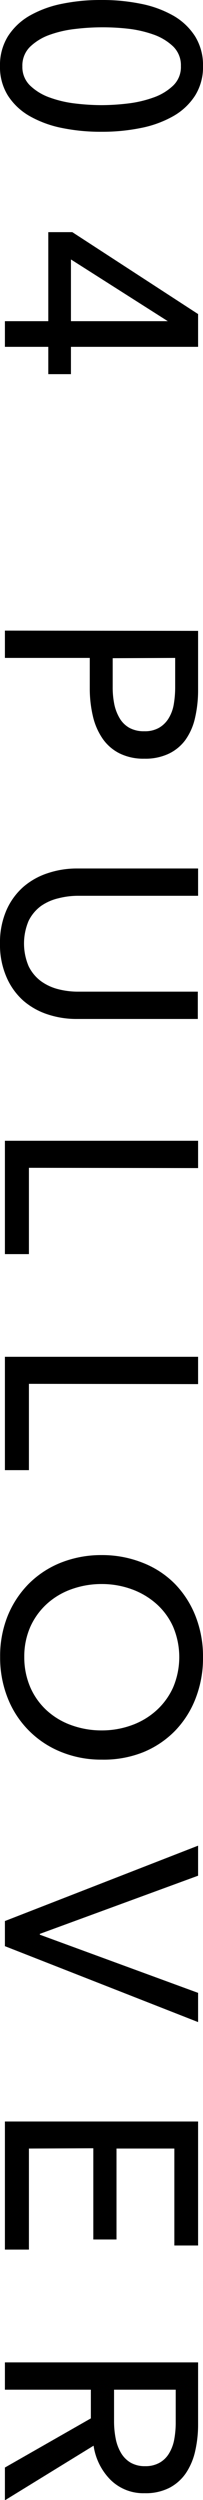
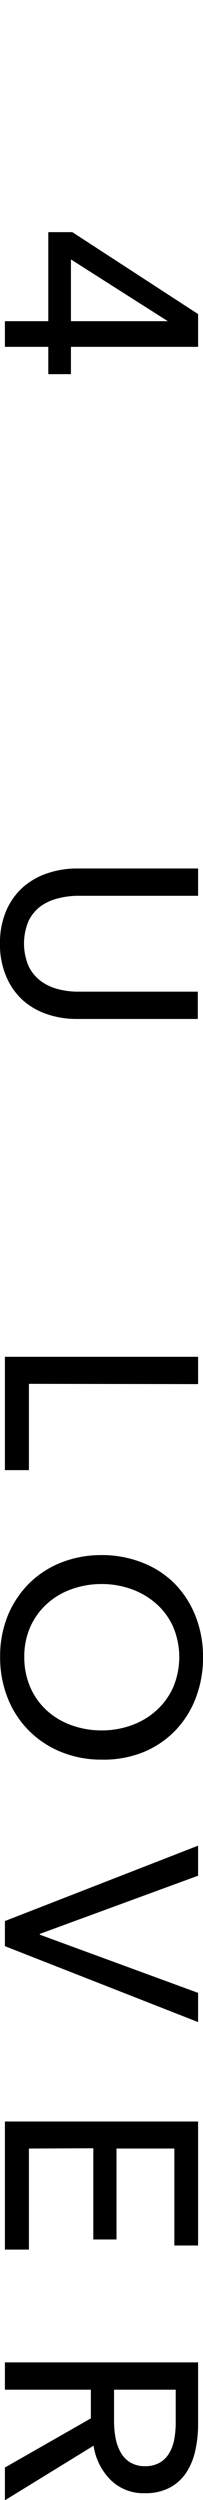
<svg xmlns="http://www.w3.org/2000/svg" viewBox="0 0 14.88 183.08">
  <g id="レイヤー_2" data-name="レイヤー 2">
    <g id="design">
-       <path d="M14.88,4.84A3.93,3.93,0,0,1,14.3,7a4.59,4.59,0,0,1-1.59,1.5,7.89,7.89,0,0,1-2.37.87,14.13,14.13,0,0,1-2.9.28,14.09,14.09,0,0,1-2.91-.28,7.93,7.93,0,0,1-2.36-.87A4.59,4.59,0,0,1,.58,7,3.93,3.93,0,0,1,0,4.84,4,4,0,0,1,.58,2.66,4.61,4.61,0,0,1,2.17,1.15,7.93,7.93,0,0,1,4.53.28,14.09,14.09,0,0,1,7.44,0a14.13,14.13,0,0,1,2.9.28,7.89,7.89,0,0,1,2.37.87A4.61,4.61,0,0,1,14.3,2.66,4,4,0,0,1,14.88,4.84Zm-1.62,0a1.92,1.92,0,0,0-.57-1.44,4,4,0,0,0-1.44-.87A8.43,8.43,0,0,0,9.36,2.1,16.48,16.48,0,0,0,7.44,2a16.48,16.48,0,0,0-1.92.12,8.22,8.22,0,0,0-1.88.43,4,4,0,0,0-1.43.87,1.92,1.92,0,0,0-.57,1.44,1.88,1.88,0,0,0,.57,1.41,4,4,0,0,0,1.43.87,8.22,8.22,0,0,0,1.88.44,16.48,16.48,0,0,0,1.92.12,16.48,16.48,0,0,0,1.92-.12,8.43,8.43,0,0,0,1.89-.44,4,4,0,0,0,1.44-.87A1.88,1.88,0,0,0,13.26,4.84Z" />
      <path d="M5.2,25.4v2H3.54v-2H.36V23.52H3.54V17H5.3l9.22,6V25.4Zm7.1-1.88v0L5.2,19v4.52Z" />
-       <path d="M14.52,46.2v4.32a9,9,0,0,1-.23,2.08,4.43,4.43,0,0,1-.71,1.6,3.26,3.26,0,0,1-1.22,1,4,4,0,0,1-1.78.36,3.94,3.94,0,0,1-1.82-.39,3.32,3.32,0,0,1-1.24-1.08,4.8,4.8,0,0,1-.71-1.64,8.88,8.88,0,0,1-.23-2V48.18H.36v-2Zm-6.26,2v2.1a6.19,6.19,0,0,0,.13,1.33,3.33,3.33,0,0,0,.4,1,1.93,1.93,0,0,0,.71.68,2.21,2.21,0,0,0,1.08.24,2.07,2.07,0,0,0,1.07-.25,2,2,0,0,0,.7-.68,2.86,2.86,0,0,0,.38-1,7.5,7.5,0,0,0,.11-1.3V48.18Z" />
      <path d="M0,69.1a5.93,5.93,0,0,1,.47-2.44,4.9,4.9,0,0,1,1.25-1.72,5.19,5.19,0,0,1,1.79-1A6.67,6.67,0,0,1,5.6,63.6h8.92v2H5.72a5.78,5.78,0,0,0-1.43.18A3.7,3.7,0,0,0,3,66.35a3,3,0,0,0-.9,1.08,4.25,4.25,0,0,0,0,3.33A3,3,0,0,0,3,71.85a3.7,3.7,0,0,0,1.27.59,5.78,5.78,0,0,0,1.43.18h8.8v2H5.6a6.67,6.67,0,0,1-2.09-.33,5.19,5.19,0,0,1-1.79-1A4.9,4.9,0,0,1,.47,71.54,5.93,5.93,0,0,1,0,69.1Z" />
-       <path d="M2.12,85.52v6.32H.36v-8.3H14.52v2Z" />
      <path d="M2.12,101.34v6.32H.36v-8.3H14.52v2Z" />
      <path d="M7.46,128.86a7.76,7.76,0,0,1-3-.57,7,7,0,0,1-3.9-3.95,8,8,0,0,1-.55-3,7.88,7.88,0,0,1,.55-3A7.19,7.19,0,0,1,2.09,116a7,7,0,0,1,2.36-1.56,8,8,0,0,1,3-.56,8,8,0,0,1,3,.56A6.77,6.77,0,0,1,12.83,116a7.12,7.12,0,0,1,1.51,2.37,8.07,8.07,0,0,1,.54,3,8.16,8.16,0,0,1-.54,3,7.06,7.06,0,0,1-1.51,2.38,6.93,6.93,0,0,1-2.34,1.57A7.79,7.79,0,0,1,7.46,128.86Zm0-2.14a6.38,6.38,0,0,0,2.19-.38,5.42,5.42,0,0,0,1.81-1.08,5.08,5.08,0,0,0,1.23-1.69,5.7,5.7,0,0,0,0-4.44,4.94,4.94,0,0,0-1.23-1.68,5.56,5.56,0,0,0-1.81-1.07A6.38,6.38,0,0,0,7.46,116a6.47,6.47,0,0,0-2.22.38,5.32,5.32,0,0,0-1.81,1.08,5.09,5.09,0,0,0-1.21,1.68,5.37,5.37,0,0,0-.44,2.2,5.53,5.53,0,0,0,.44,2.22,5,5,0,0,0,1.21,1.7,5.32,5.32,0,0,0,1.81,1.08A6.47,6.47,0,0,0,7.46,126.72Z" />
      <path d="M2.92,141.62v.06l11.6,4.26v2.14L.36,142.52v-1.84l14.16-5.52v2.2Z" />
      <path d="M2.12,157.34v7.4H.36v-9.38H14.52v9.08H12.78v-7.1H8.54V164H6.84v-6.68Z" />
      <path d="M.36,175v-2H14.52v4.54a8.67,8.67,0,0,1-.21,1.94,4.76,4.76,0,0,1-.67,1.61,3.34,3.34,0,0,1-1.21,1.09,3.81,3.81,0,0,1-1.83.4,3.41,3.41,0,0,1-2.52-1,4.46,4.46,0,0,1-1.22-2.48l-6.5,4v-2.4l6.3-3.6V175Zm8,0v2.28a6.61,6.61,0,0,0,.12,1.3,3.27,3.27,0,0,0,.39,1.05,2,2,0,0,0,.7.71,2.07,2.07,0,0,0,1.07.26,2.07,2.07,0,0,0,1.07-.26,1.9,1.9,0,0,0,.69-.69,3,3,0,0,0,.37-1,6.83,6.83,0,0,0,.11-1.22V175Z" />
    </g>
  </g>
</svg>